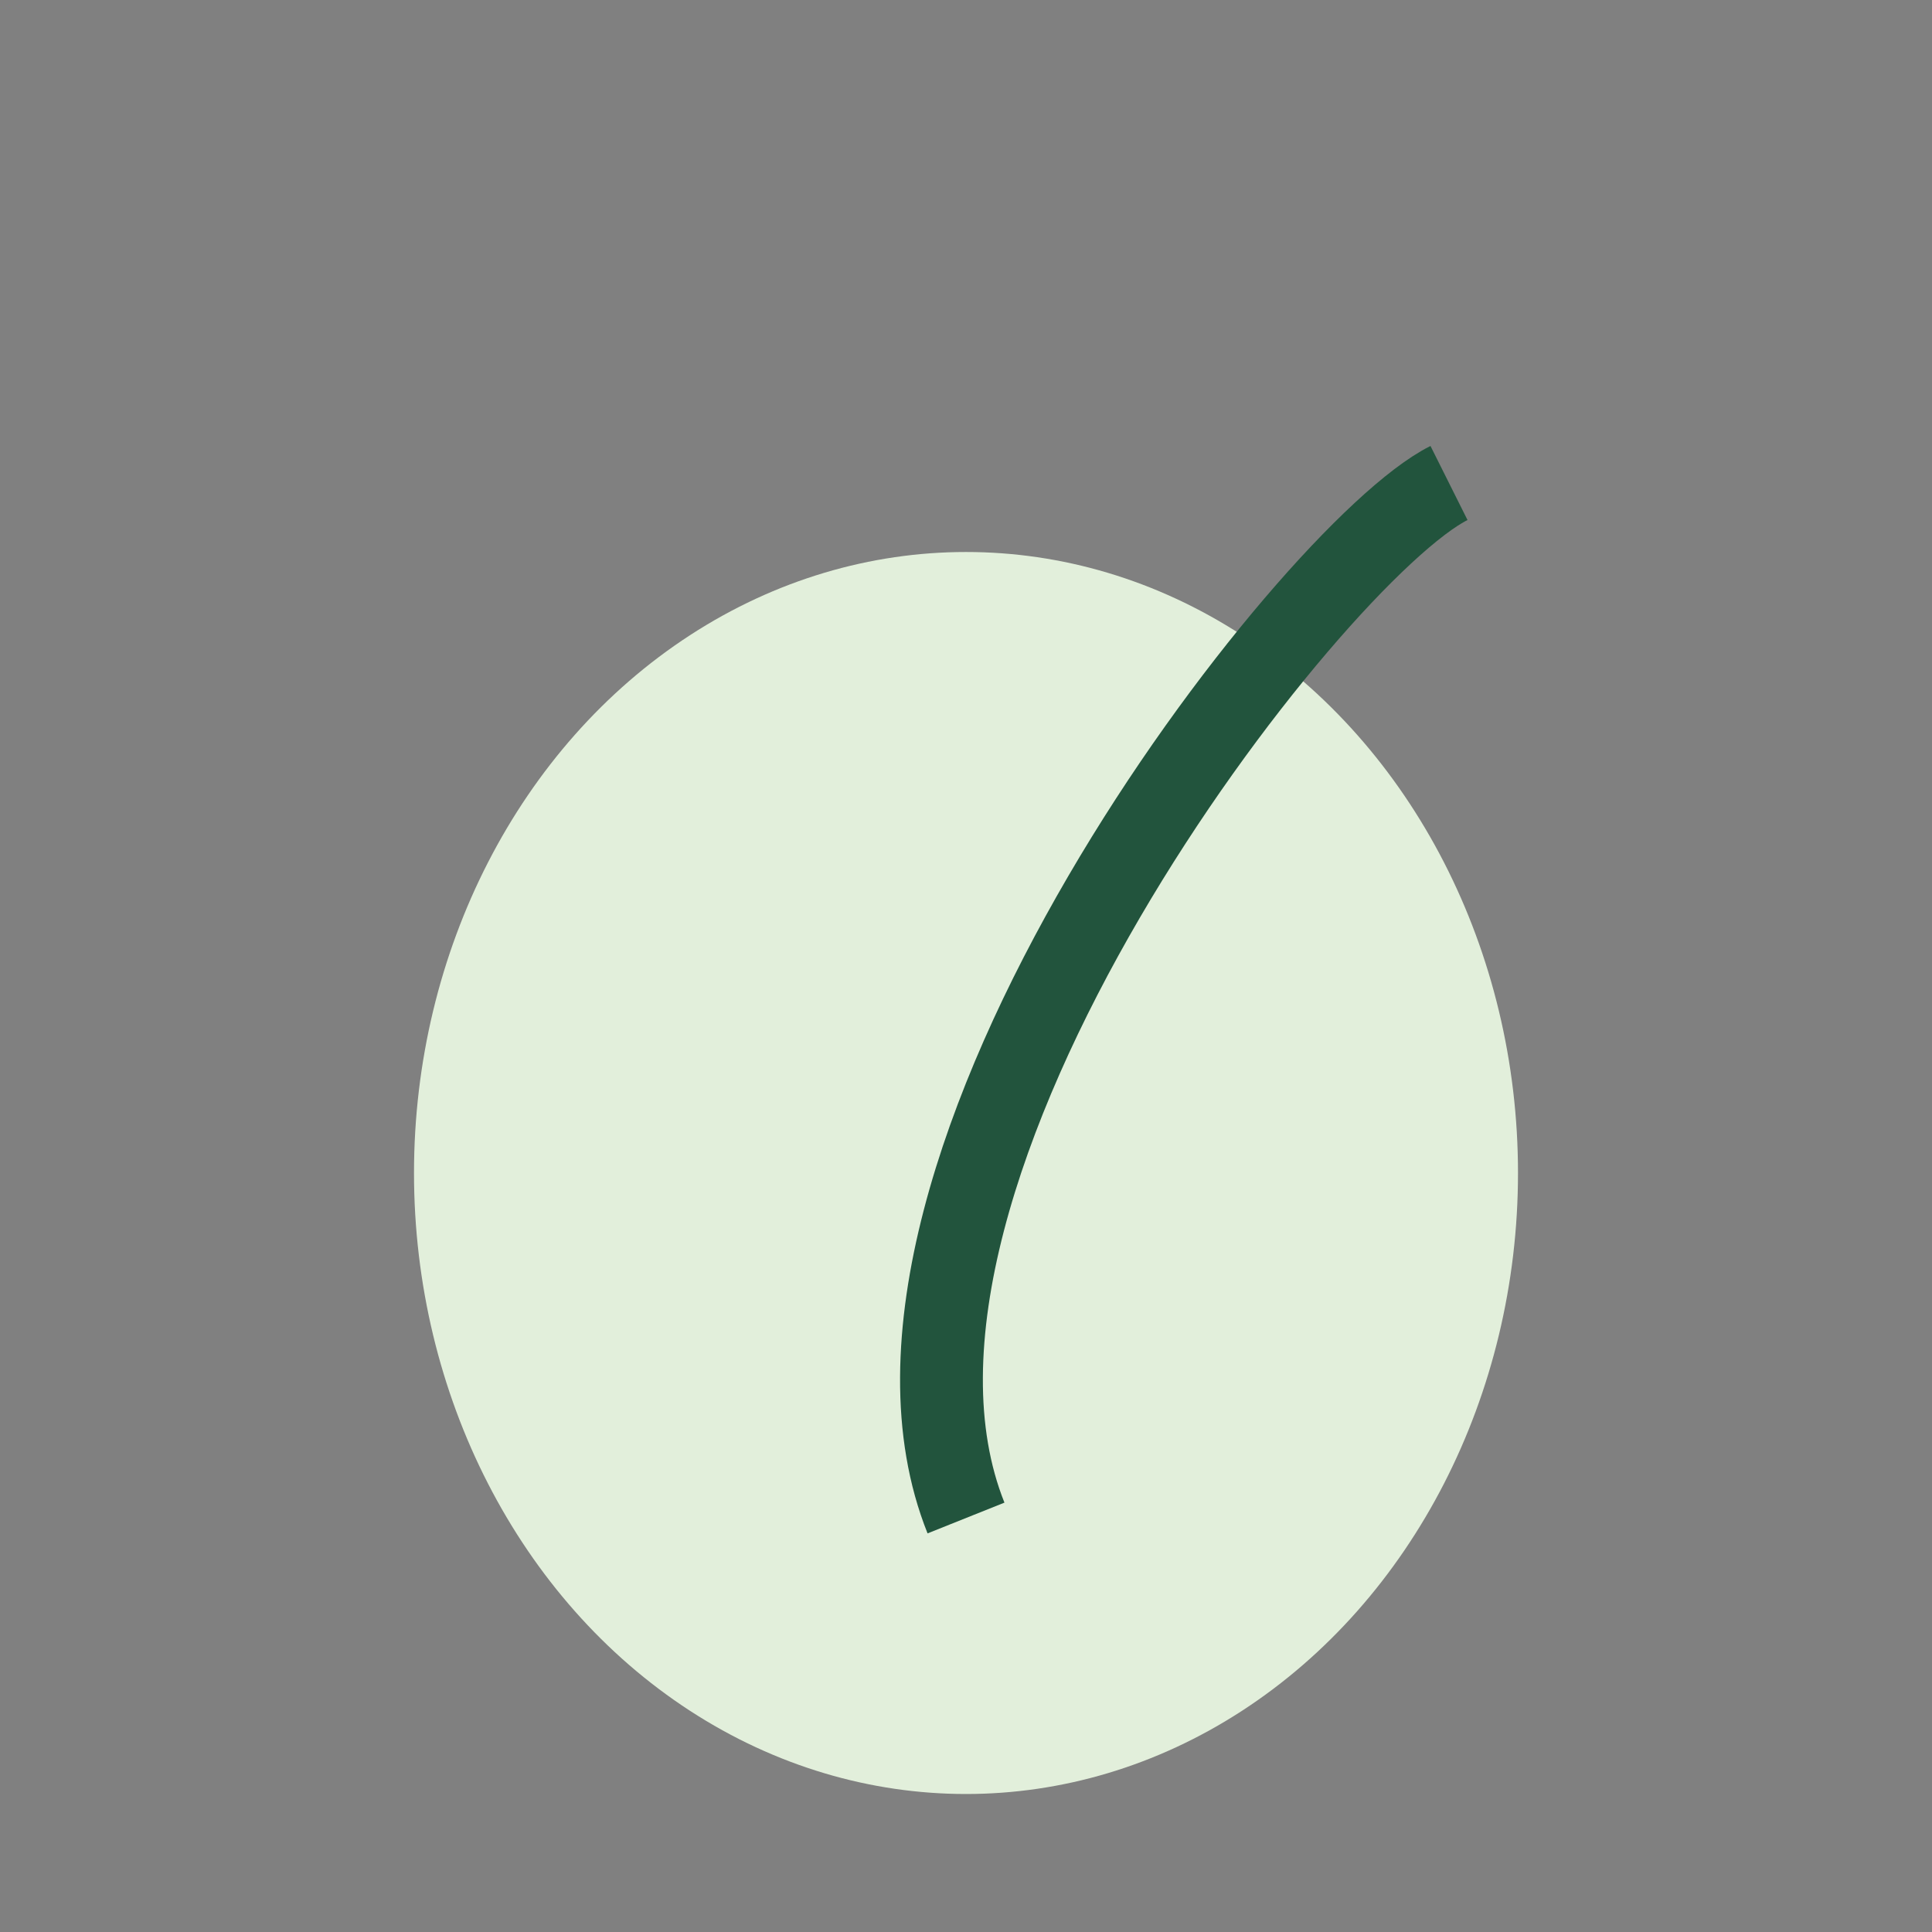
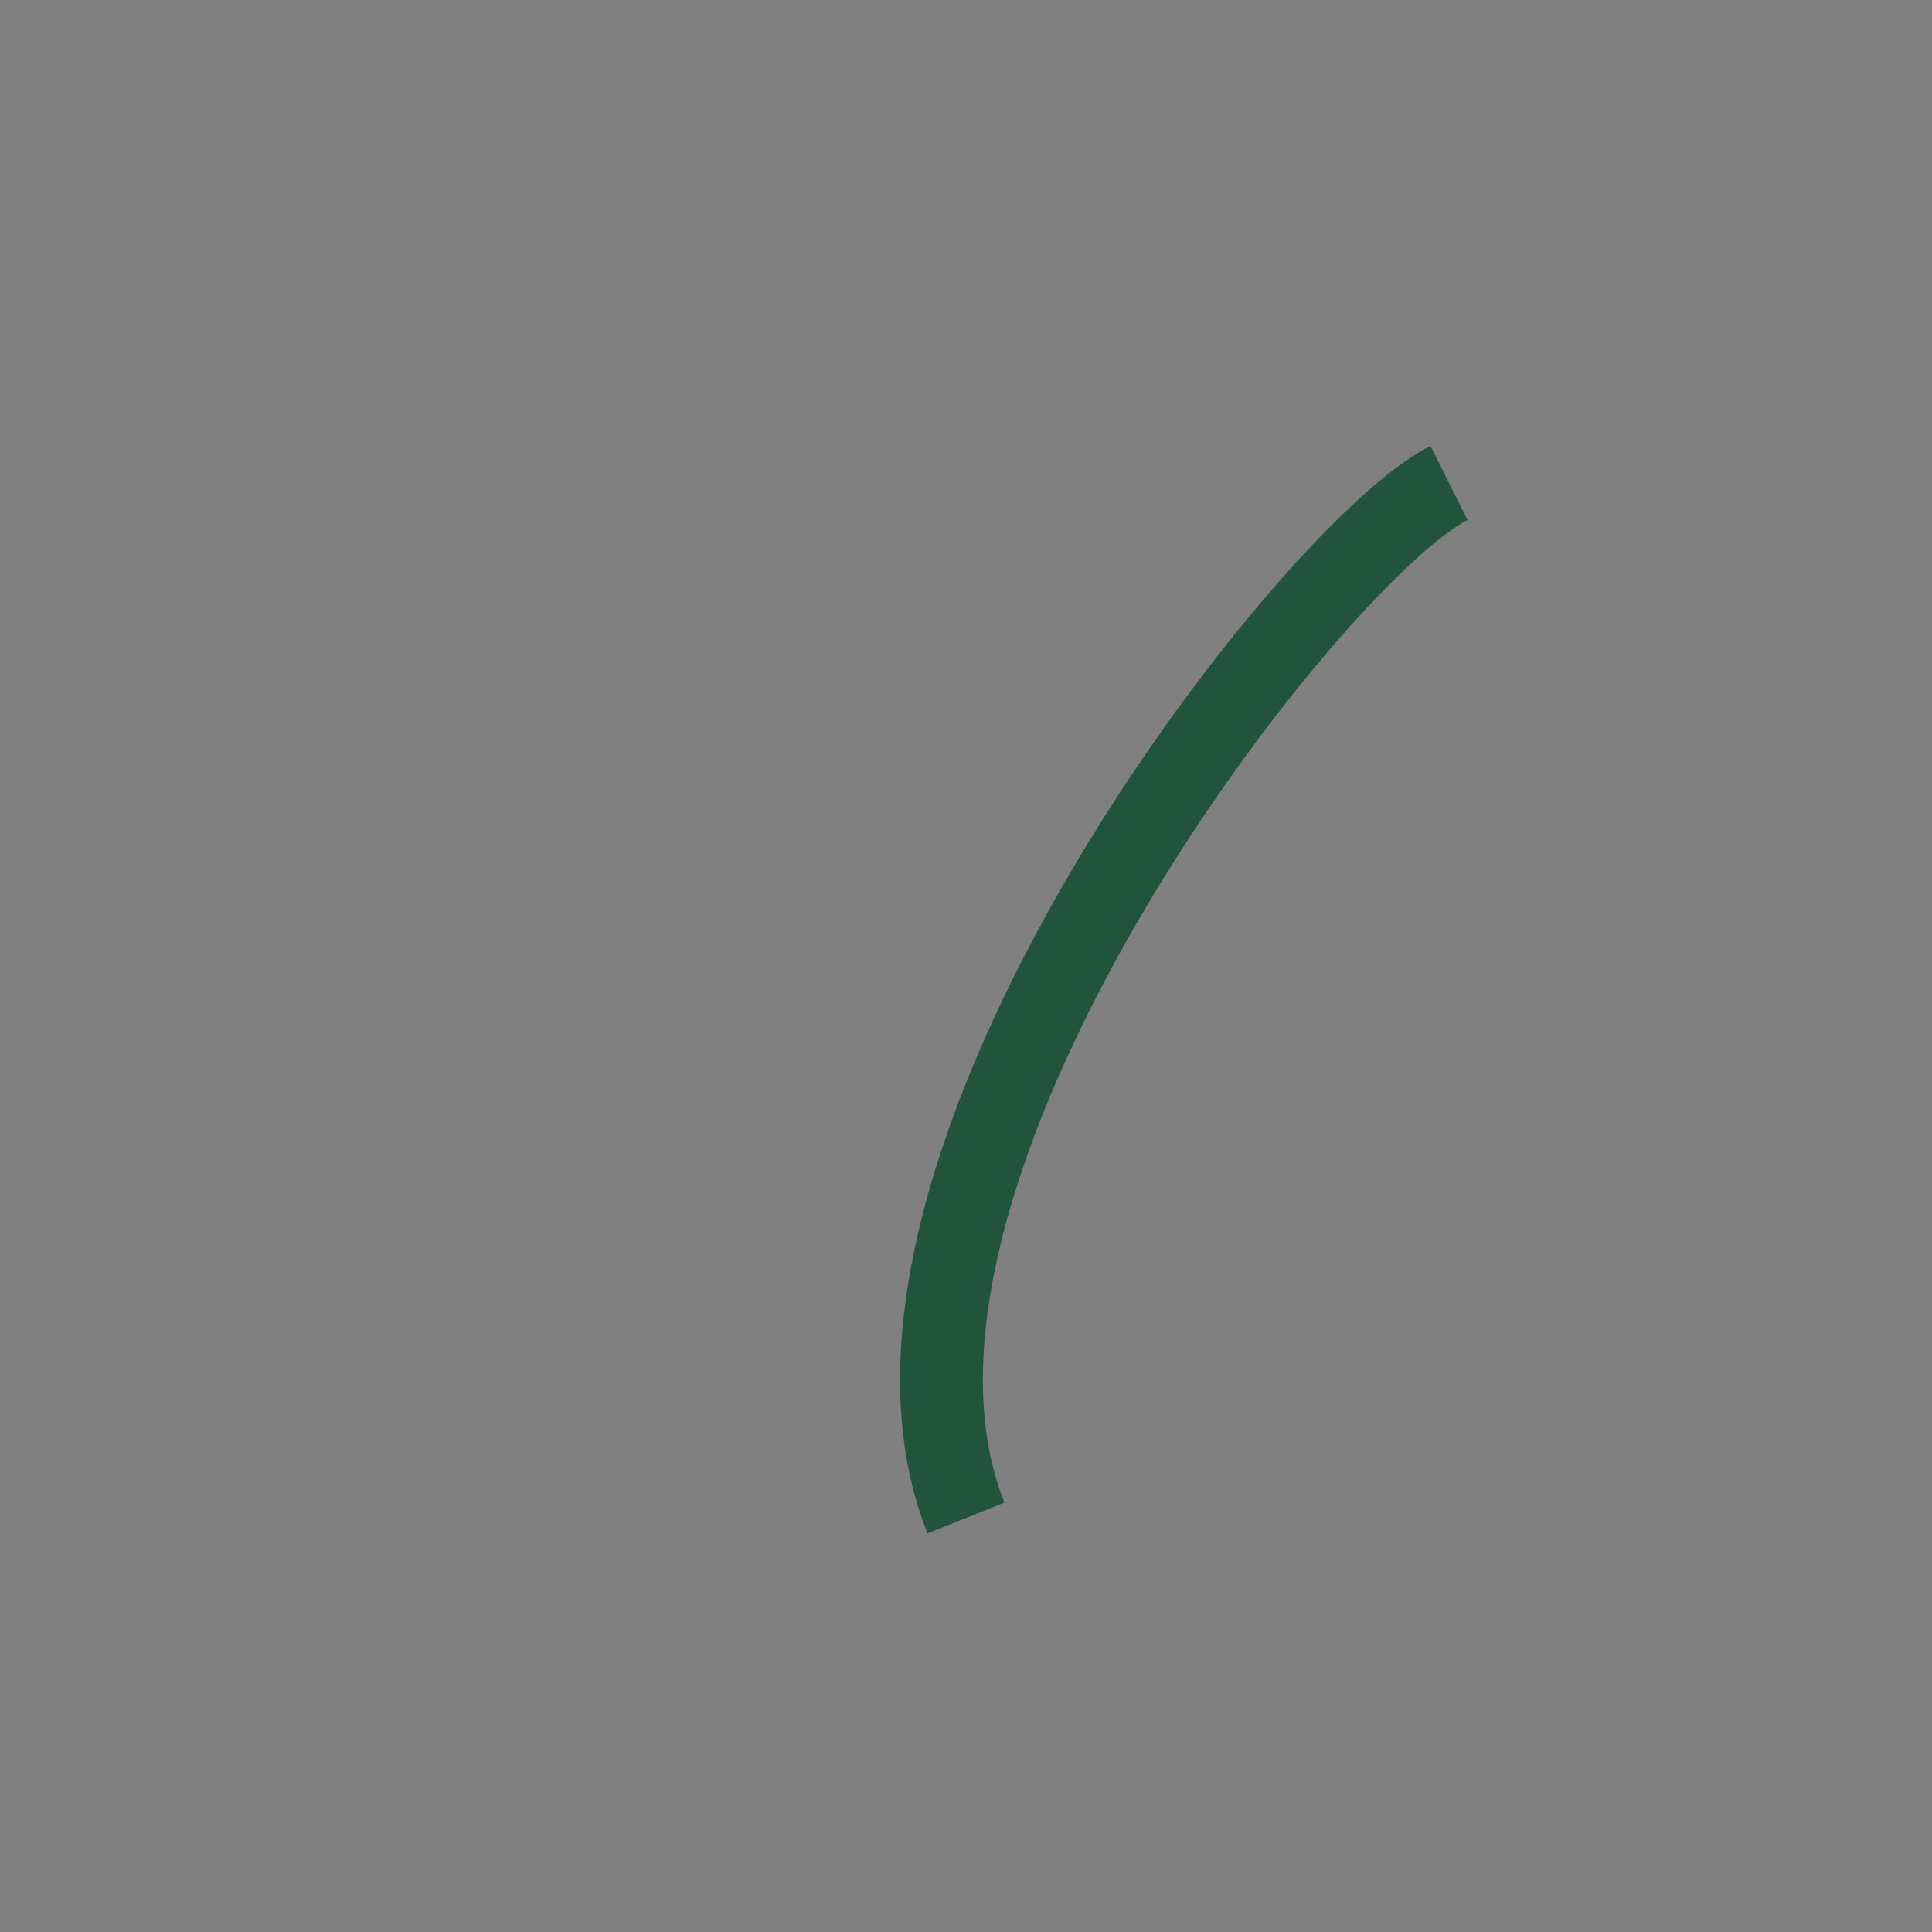
<svg xmlns="http://www.w3.org/2000/svg" width="28" height="28" viewBox="0 0 28 28">
  <rect x="0" y="0" width="28" height="28" fill="#808080" stroke="none" />
-   <ellipse cx="14" cy="17" rx="8" ry="9" fill="#E2EFDB" />
  <path d="M14 22C12 17 19 8 21 7" stroke="#22543D" stroke-width="1.2" fill="none" />
</svg>